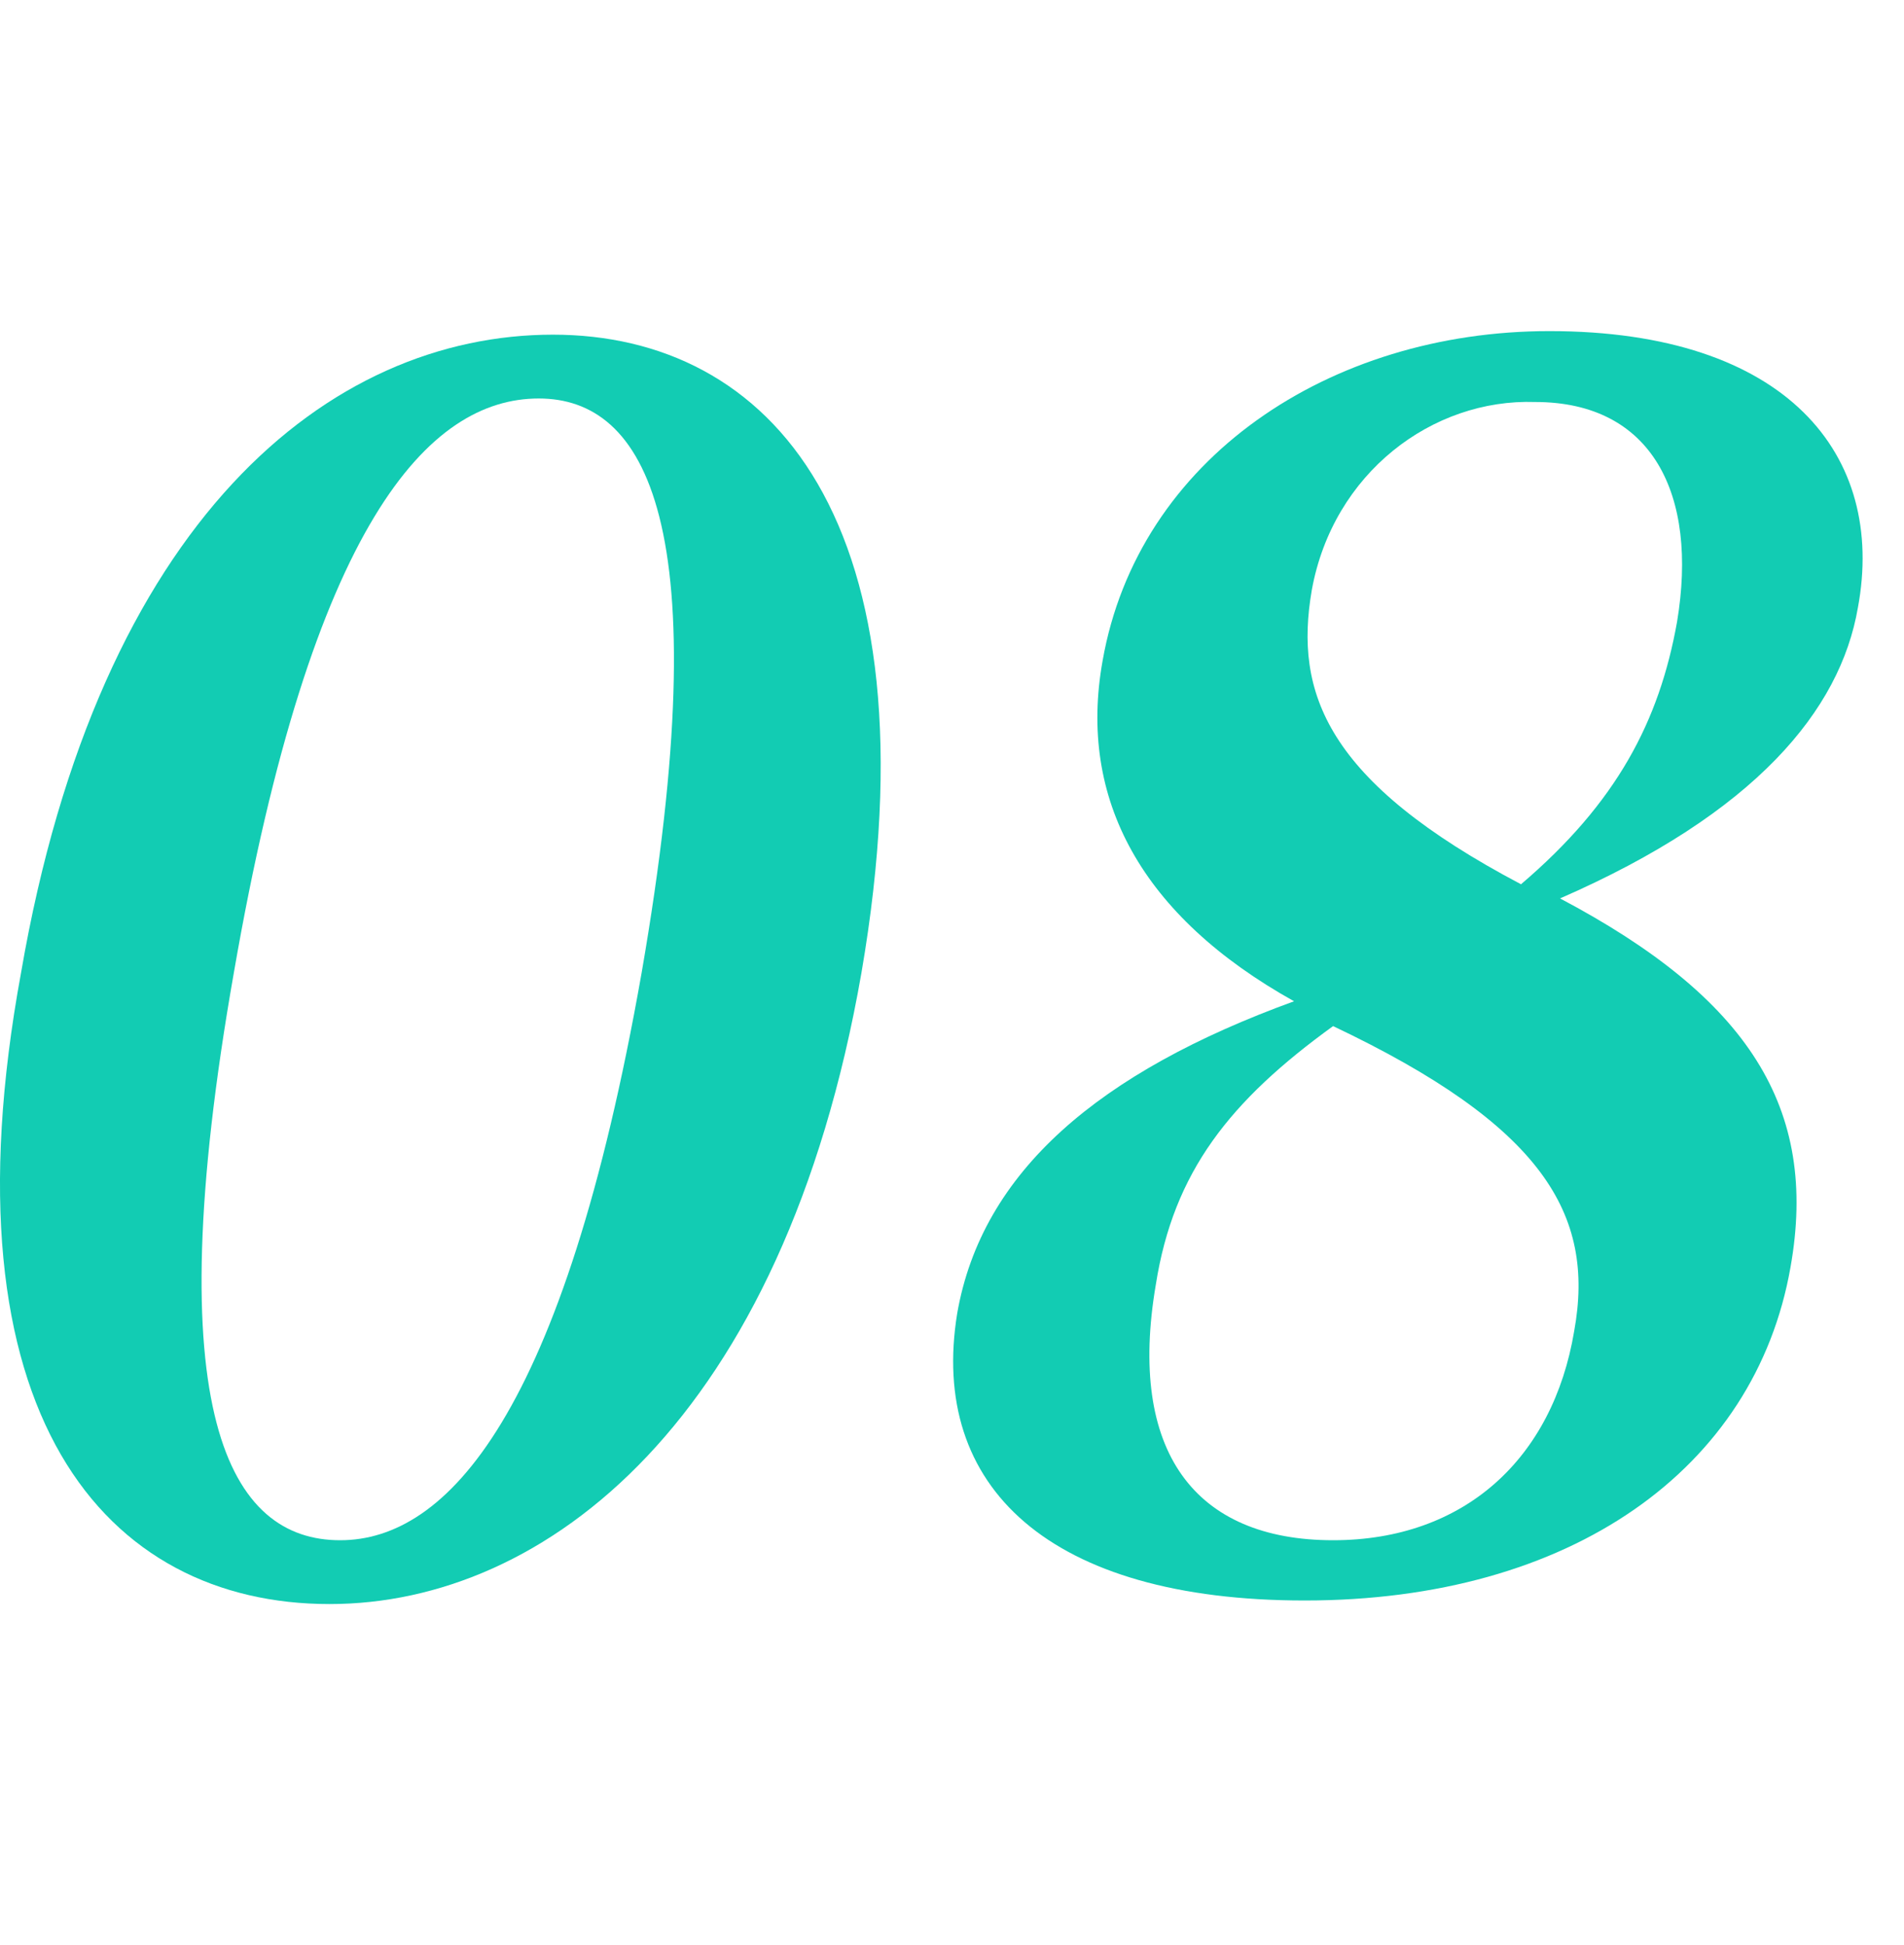
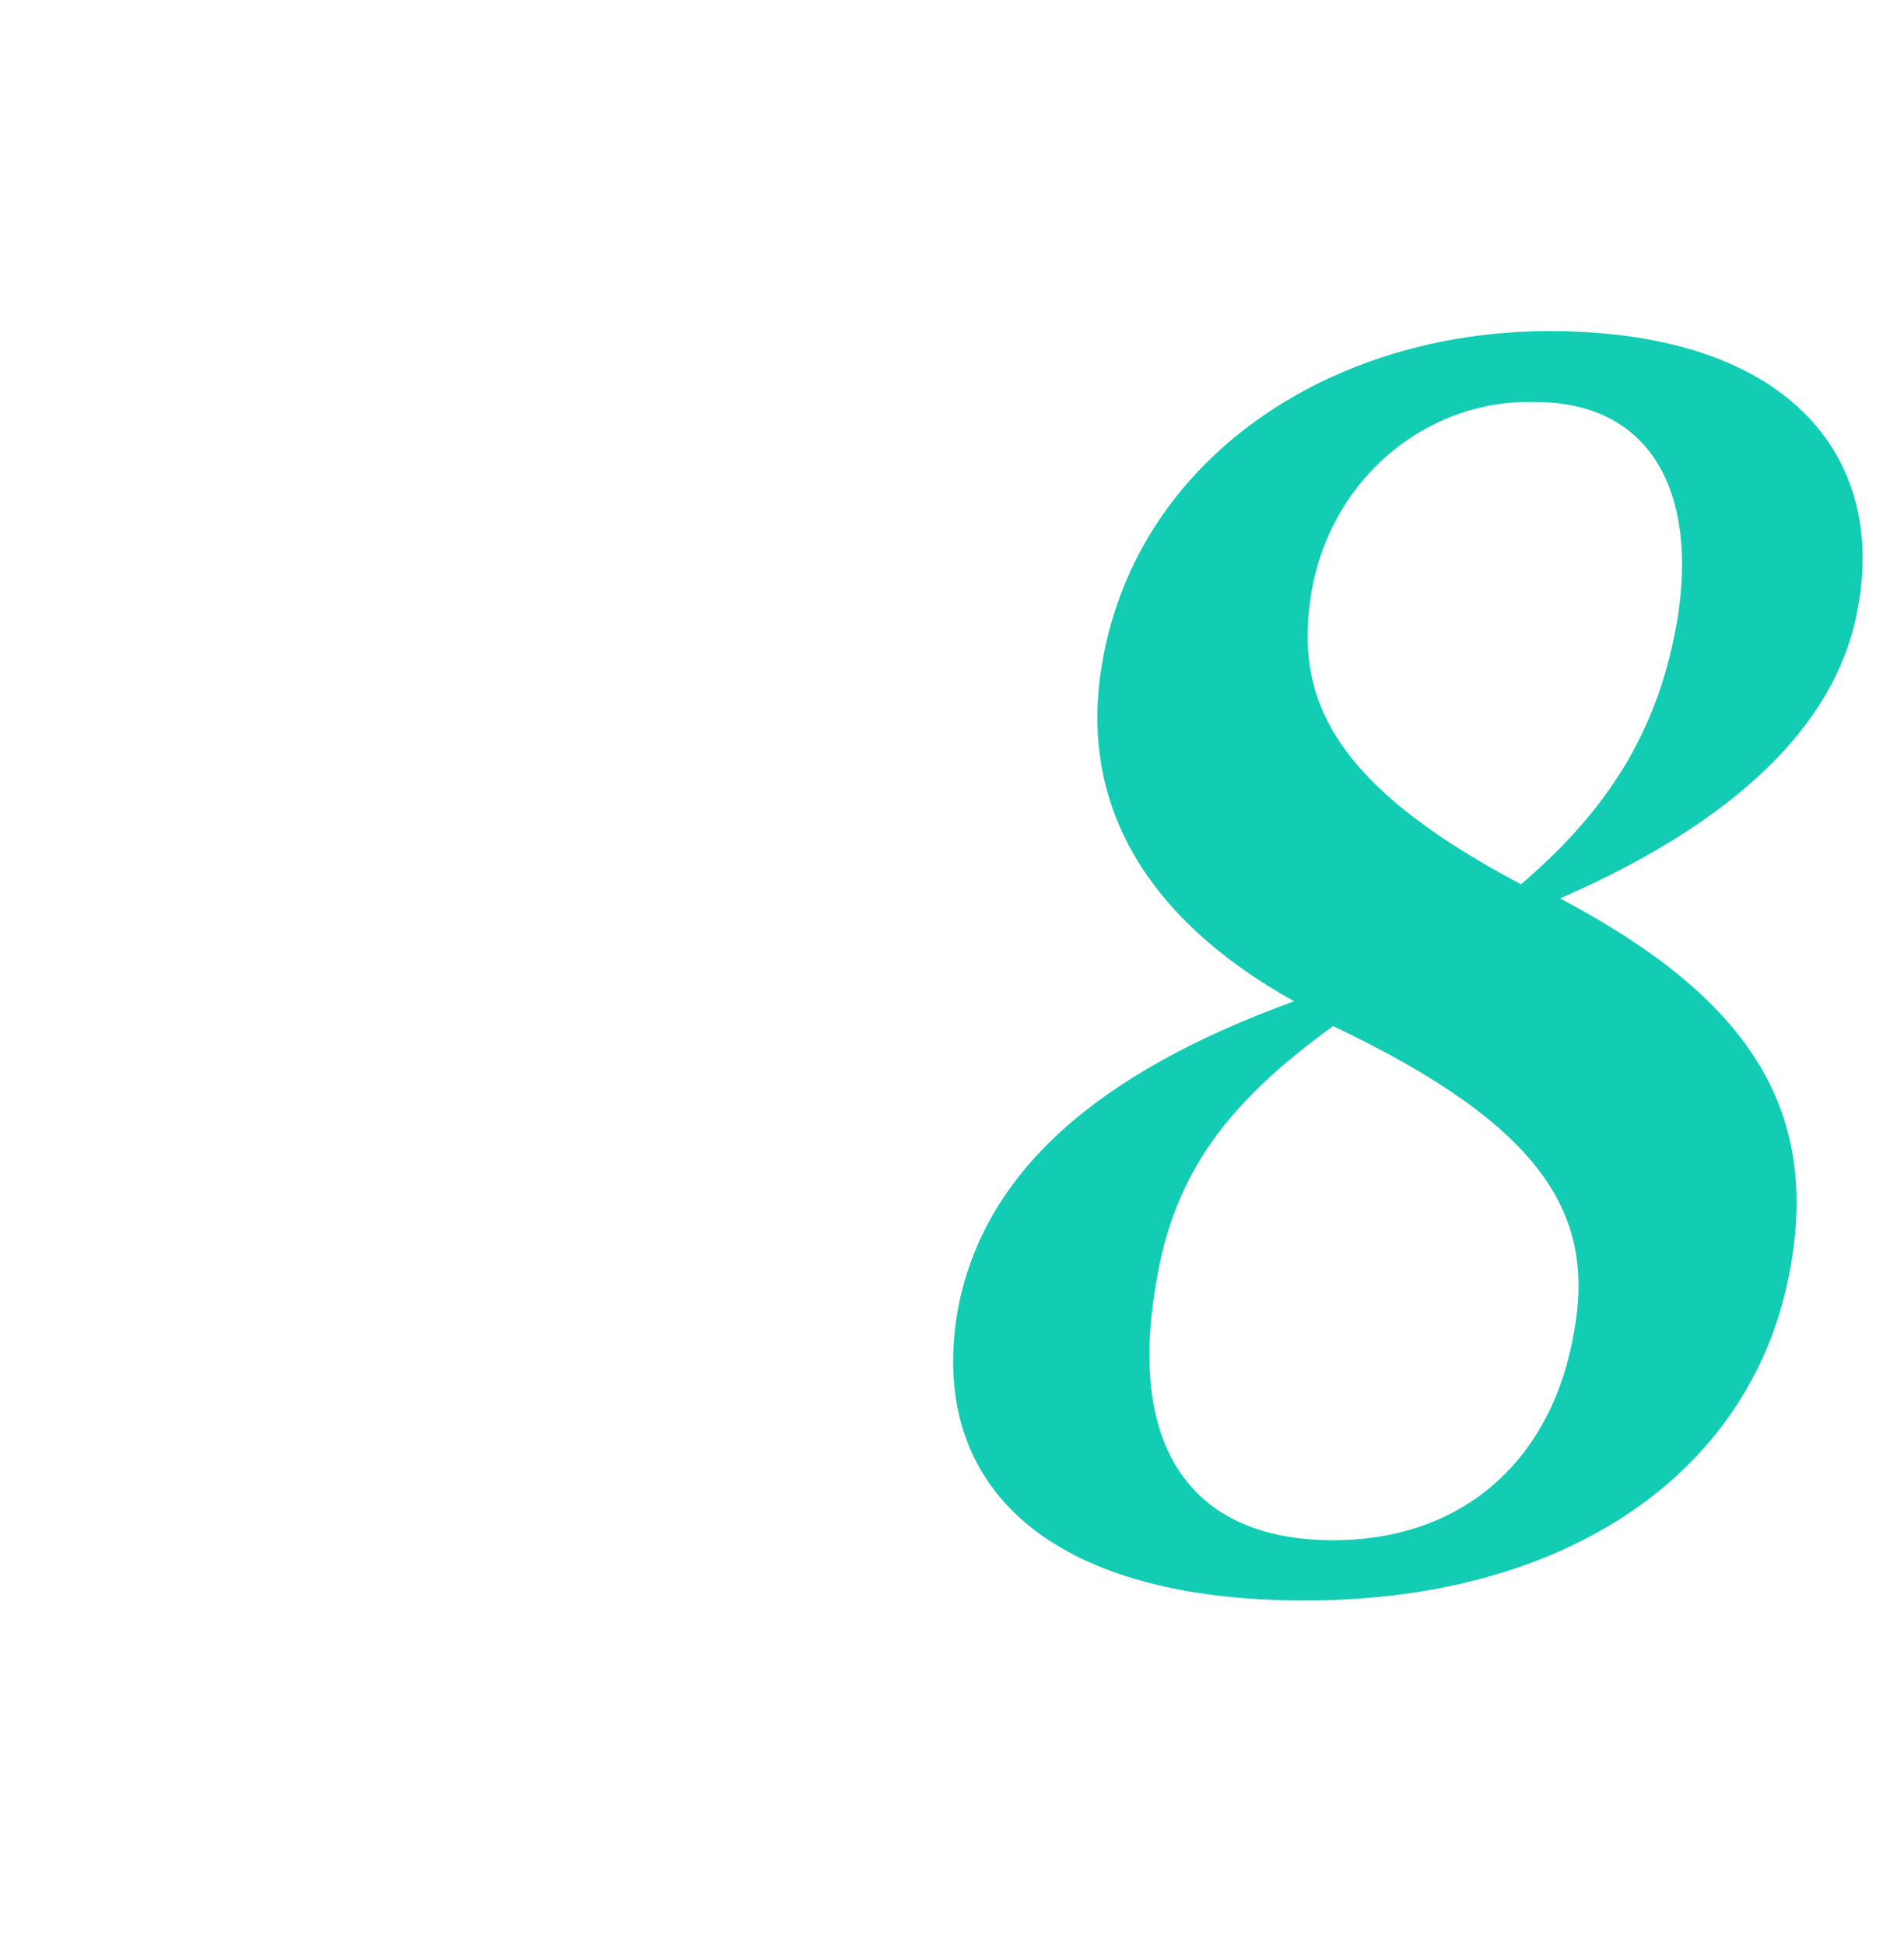
<svg xmlns="http://www.w3.org/2000/svg" width="46" height="47" viewBox="0 0 46 47" fill="none">
  <g clip-path="url(#clip0)">
-     <path d="M20.812 23.506C18.928 34.301 13.188 38.756 7.962 38.756C2.564 38.756 -1.462 34.215 0.508 23.506C2.393 12.54 7.962 8.086 13.359 8.086C18.585 8.086 22.697 12.54 20.812 23.506ZM8.219 37.214C10.789 37.214 13.616 34.215 15.501 23.506C17.386 12.626 15.586 9.628 13.016 9.628C10.361 9.628 7.533 12.626 5.649 23.506C3.764 34.215 5.563 37.214 8.219 37.214Z" fill="#12CCB3" />
    <path d="M43.258 30.617C42.402 35.501 37.947 38.67 31.521 38.67C25.353 38.67 22.44 35.929 23.126 31.731C23.725 28.304 26.552 25.905 31.264 24.192C27.581 22.136 26.038 19.309 26.638 15.967C27.495 11.084 32.121 8 37.433 8C43.173 8 45.572 10.998 44.886 14.682C44.458 17.167 42.402 19.651 37.69 21.707C42.23 24.106 43.944 26.762 43.258 30.617ZM38.032 32.159C38.546 29.332 37.261 27.19 32.207 24.792C29.722 26.591 28.352 28.304 27.923 31.046C27.238 35.072 28.866 37.214 32.207 37.214C35.377 37.214 37.518 35.243 38.032 32.159ZM31.693 14.254C31.264 16.738 32.035 18.88 36.747 21.365C39.06 19.394 40.089 17.424 40.517 15.025C41.031 11.941 39.917 9.713 37.09 9.713C34.605 9.628 32.207 11.427 31.693 14.254Z" fill="#12CCB3" />
  </g>
  <defs>
    <clipPath id="clip0">
      <rect width="46" height="46" fill="white" transform="translate(0 0.671)" />
    </clipPath>
  </defs>
</svg>